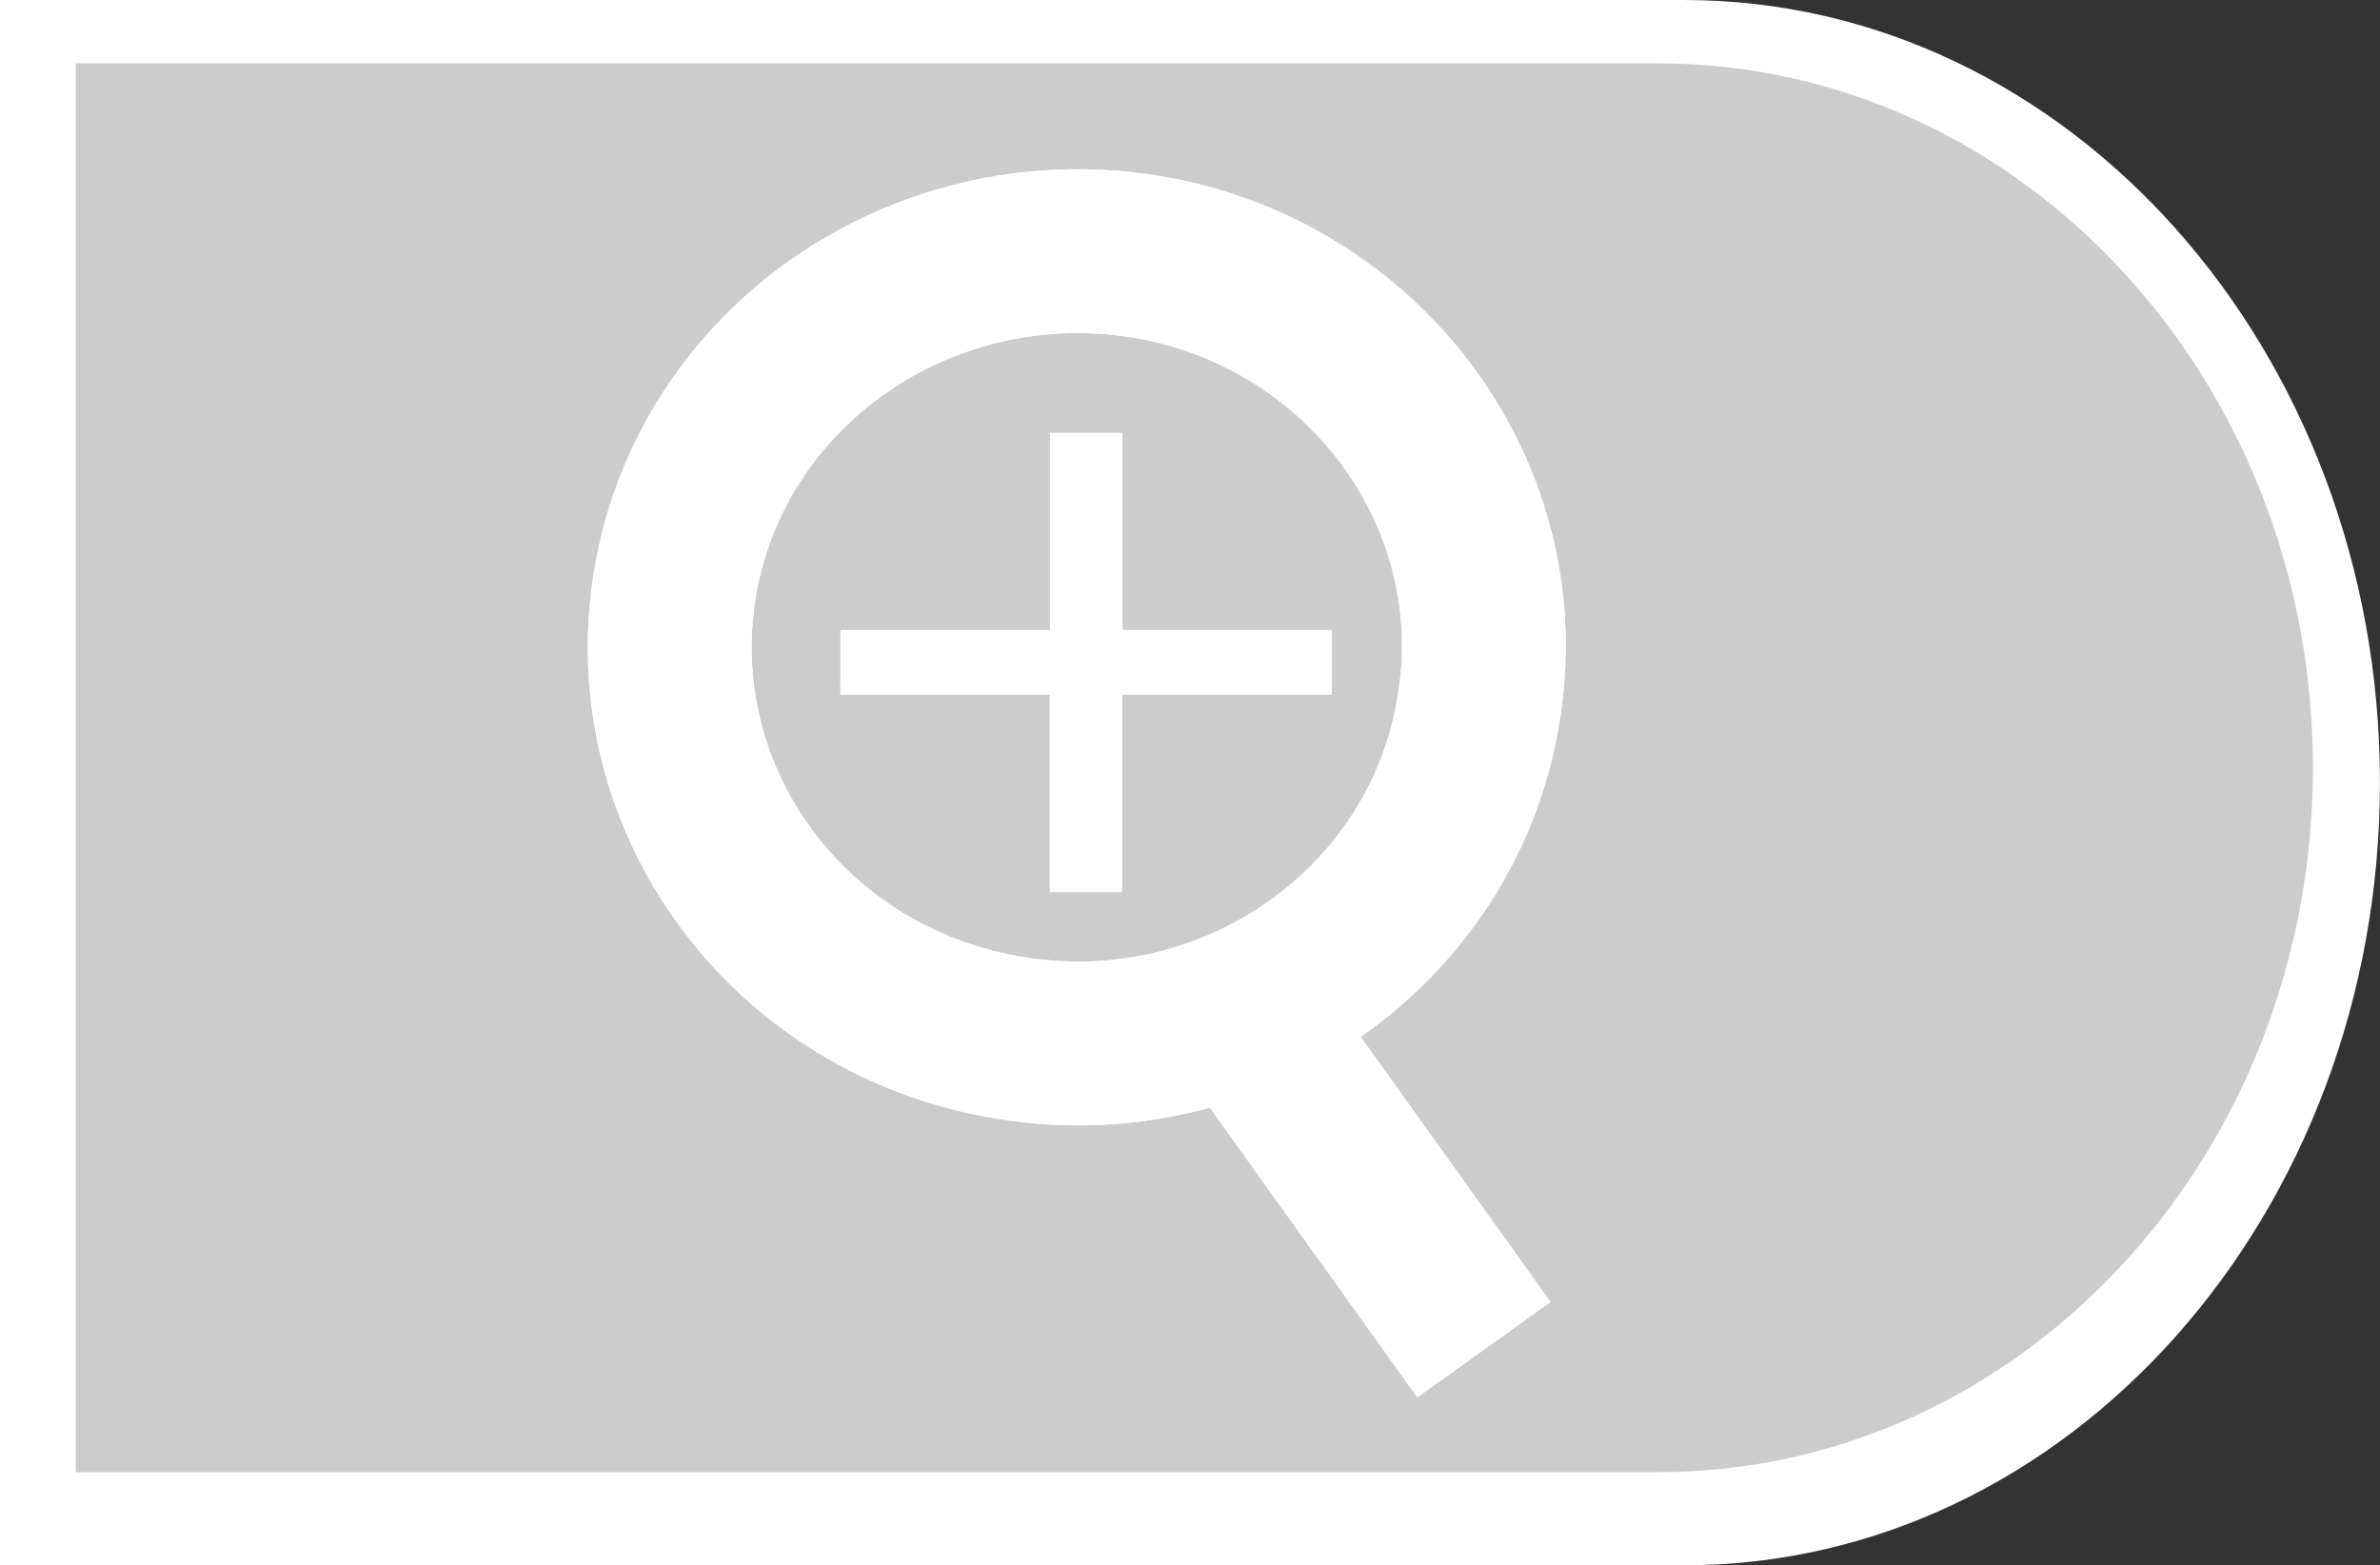
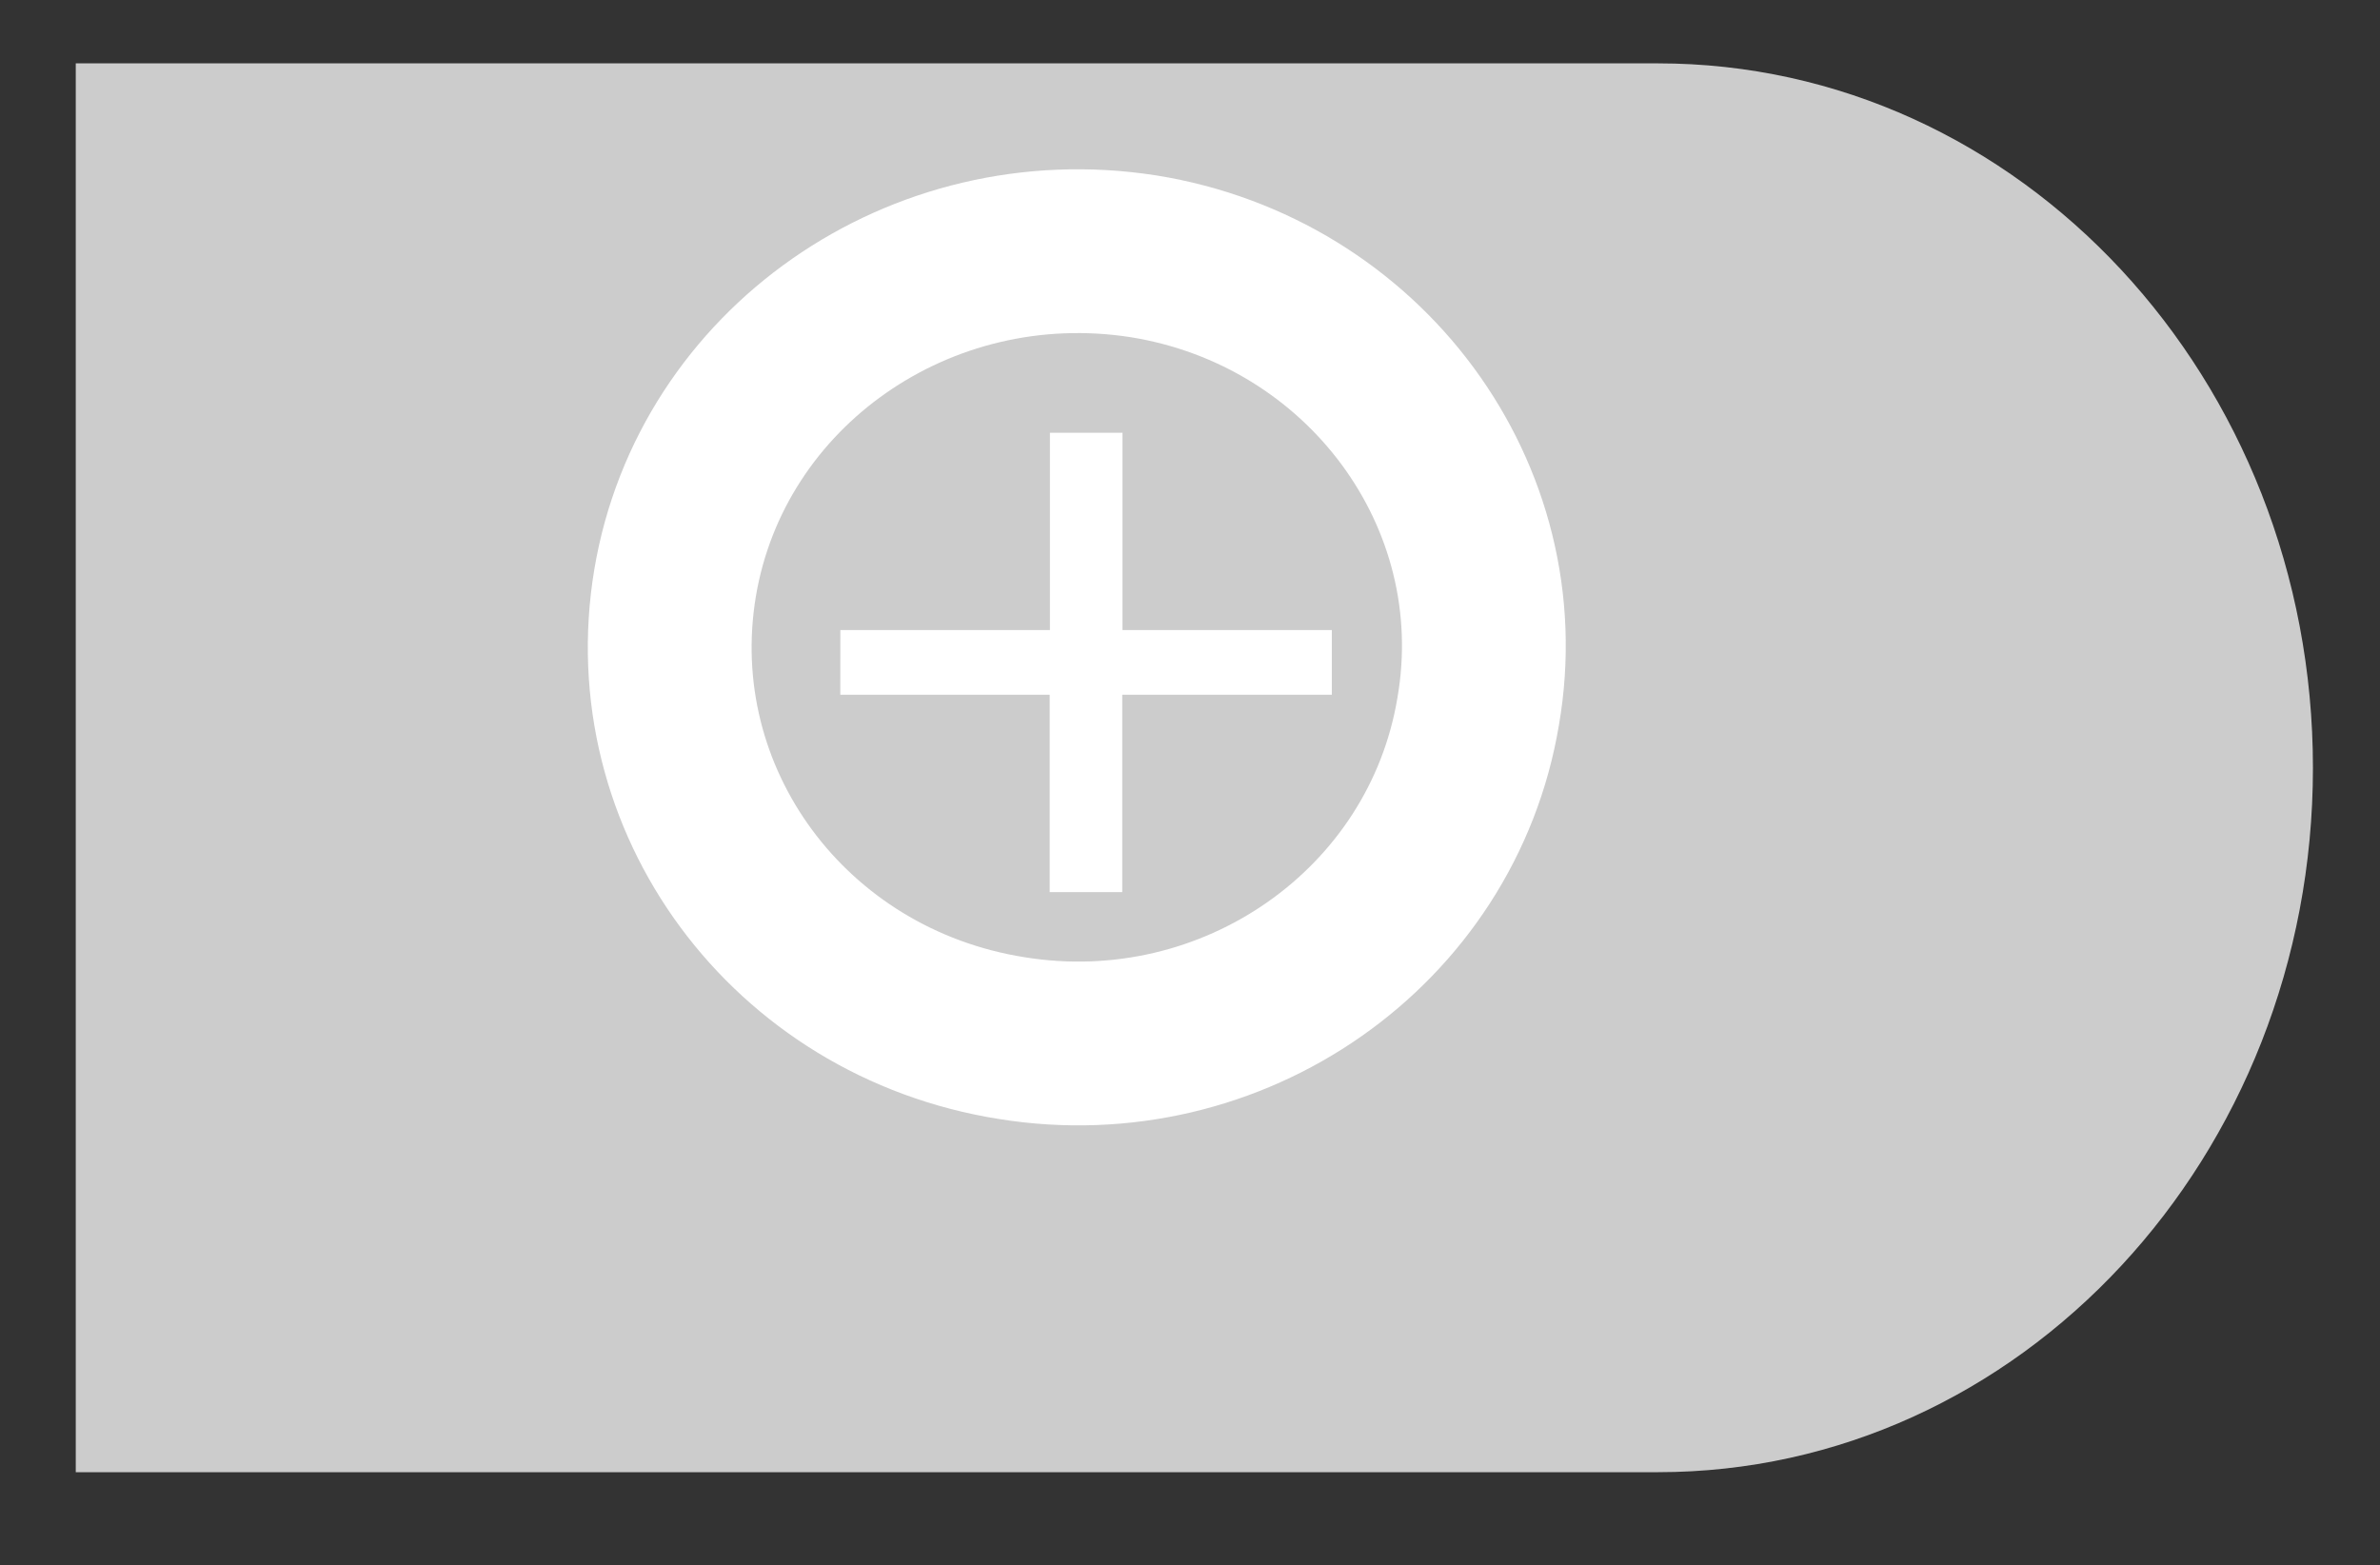
<svg xmlns="http://www.w3.org/2000/svg" version="1.1" id="レイヤー_1" x="0px" y="0px" width="38.01px" height="25px" viewBox="0 0 38.01 25" enable-background="new 0 0 38.01 25" xml:space="preserve">
  <rect x="0" y="0" width="38.01" height="25" fill="#333333" stroke="none" />
  <g>
    <g>
      <g>
-         <path fill="#FFFFFF" d="M0,0v25h26.896c6.138,0,11.113-5.601,11.113-12.5C38.01,5.596,33.035,0,26.896,0H0z" />
-       </g>
+         </g>
      <g>
        <path fill="#CCCCCC" d="M1.21,1.013v22.5h25.268c5.78,0,10.461-5.037,10.461-11.249c0-6.214-4.681-11.252-10.461-11.252H1.21     L1.21,1.013z" />
      </g>
    </g>
    <g>
      <g>
-         <line fill="none" stroke="#FFFFFF" stroke-width="2.616" stroke-miterlimit="10" x1="23.699" y1="21.556" x2="19.811" y2="16.126" />
        <path fill="none" stroke="#FFFFFF" stroke-width="2.616" stroke-miterlimit="10" d="M18.259,4.093     c3.529,0.565,5.945,3.819,5.349,7.266c-0.576,3.461-3.922,5.792-7.451,5.221c-3.559-0.564-5.954-3.808-5.375-7.273     C11.361,5.872,14.698,3.539,18.259,4.093z" />
      </g>
      <g>
        <path fill="#FFFFFF" d="M13.421,10.063h3.347V6.912h1.159v3.151h3.343v1.033h-3.347v3.152h-1.159v-3.152H13.42L13.421,10.063     L13.421,10.063z" />
      </g>
    </g>
    <g>
      <g>
-         <line fill="none" stroke="#FFFFFF" stroke-width="2.616" stroke-miterlimit="10" x1="23.699" y1="21.556" x2="19.811" y2="16.126" />
-         <path fill="none" stroke="#FFFFFF" stroke-width="2.616" stroke-miterlimit="10" d="M18.259,4.093     c3.529,0.565,5.945,3.819,5.349,7.266c-0.576,3.461-3.922,5.792-7.451,5.221c-3.559-0.564-5.954-3.808-5.374-7.273     C11.361,5.872,14.698,3.539,18.259,4.093z" />
-       </g>
+         </g>
    </g>
  </g>
</svg>